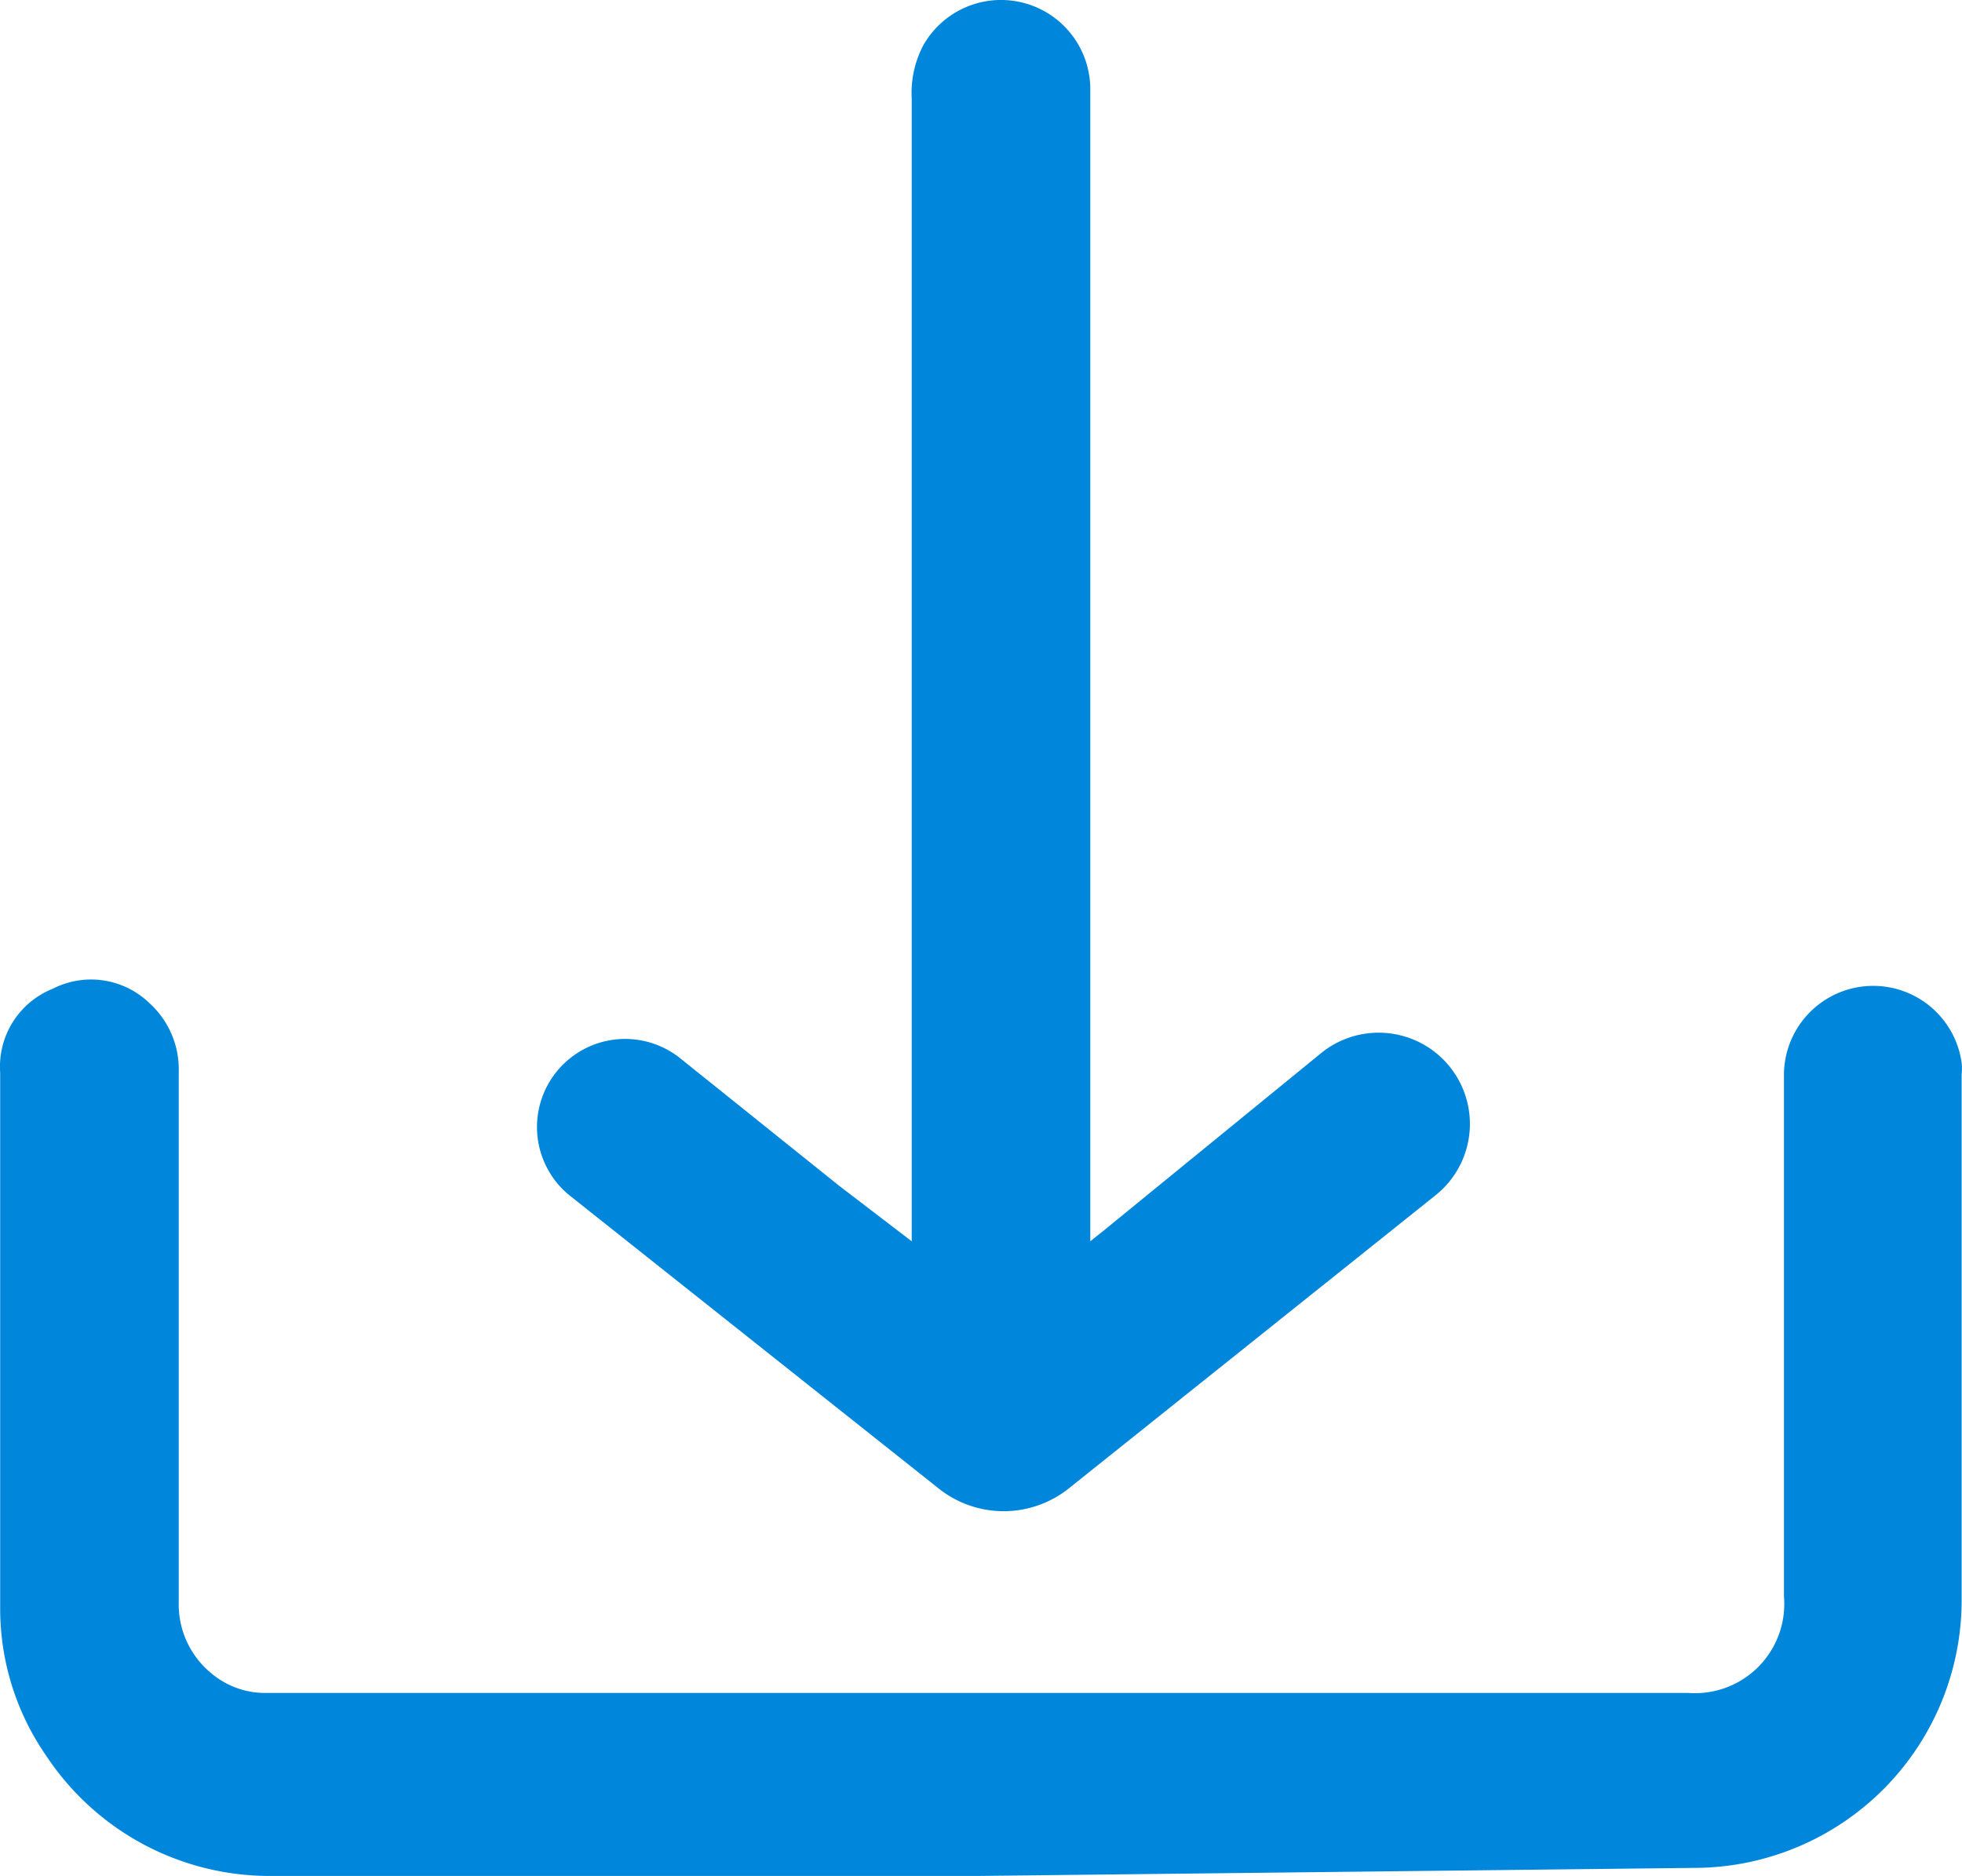
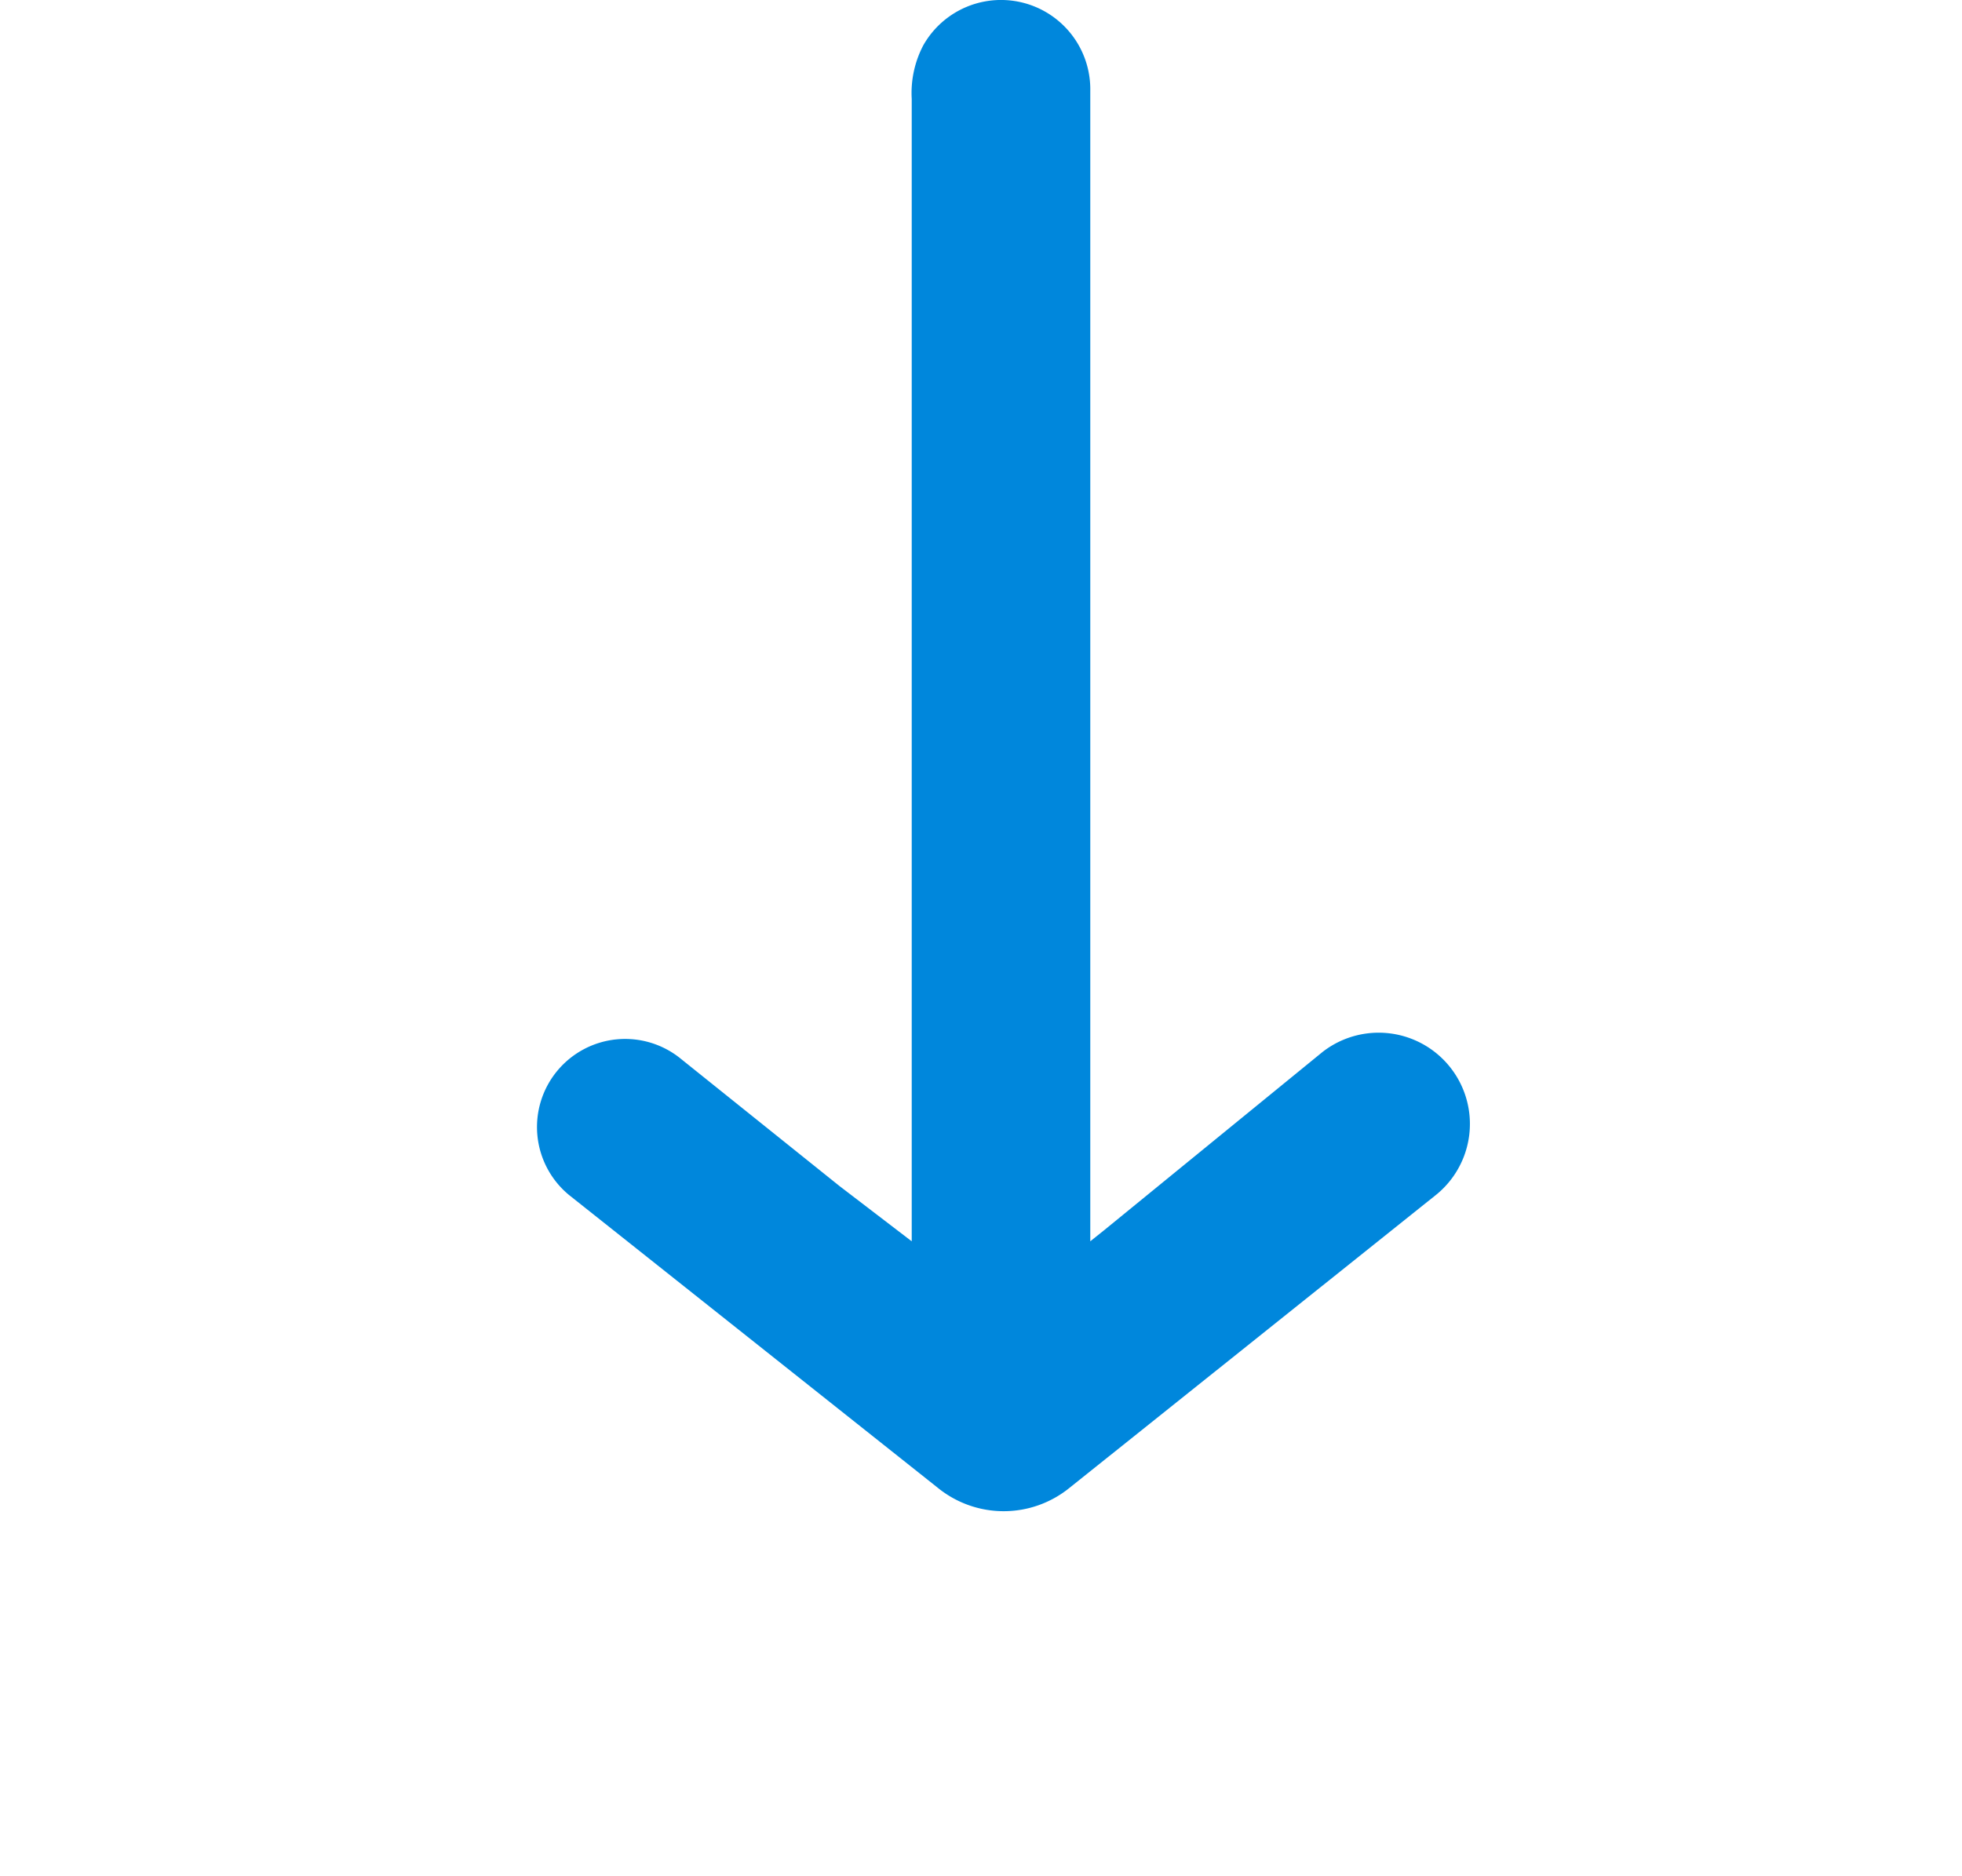
<svg xmlns="http://www.w3.org/2000/svg" width="21.976" height="21.018" viewBox="0 0 21.976 21.018">
  <g id="Layer" transform="translate(-0.928 -1.983)">
    <g id="Vrstva_106" data-name="Vrstva 106">
-       <path id="Path_86" data-name="Path 86" d="M11.91,23H4a3,3,0,0,1-2.55-1.34A2.89,2.89,0,0,1,.93,20V14a.94.94,0,0,1,.59-.94.94.94,0,0,1,1.08.16,1,1,0,0,1,.33.77v5.94a1,1,0,0,0,.39.82.93.93,0,0,0,.58.2H19.84a1,1,0,0,0,1.07-1.08V14a1,1,0,0,1,1.99-.11.62.62,0,0,1,0,.13v5.89a3,3,0,0,1-3,3Z" fill="#0087dc" />
      <path id="Path_87" data-name="Path 87" d="M11.14,15.89V3.09a1.15,1.15,0,0,1,.13-.6A1,1,0,0,1,13.14,3V15.89l.15-.12,2.45-2A1.022,1.022,0,0,1,17,15.38l-4.09,3.27a1.17,1.17,0,0,1-1.48,0L7.3,15.37a.987.987,0,0,1,1.26-1.52l1.77,1.42Z" fill="#0087dc" />
    </g>
  </g>
</svg>